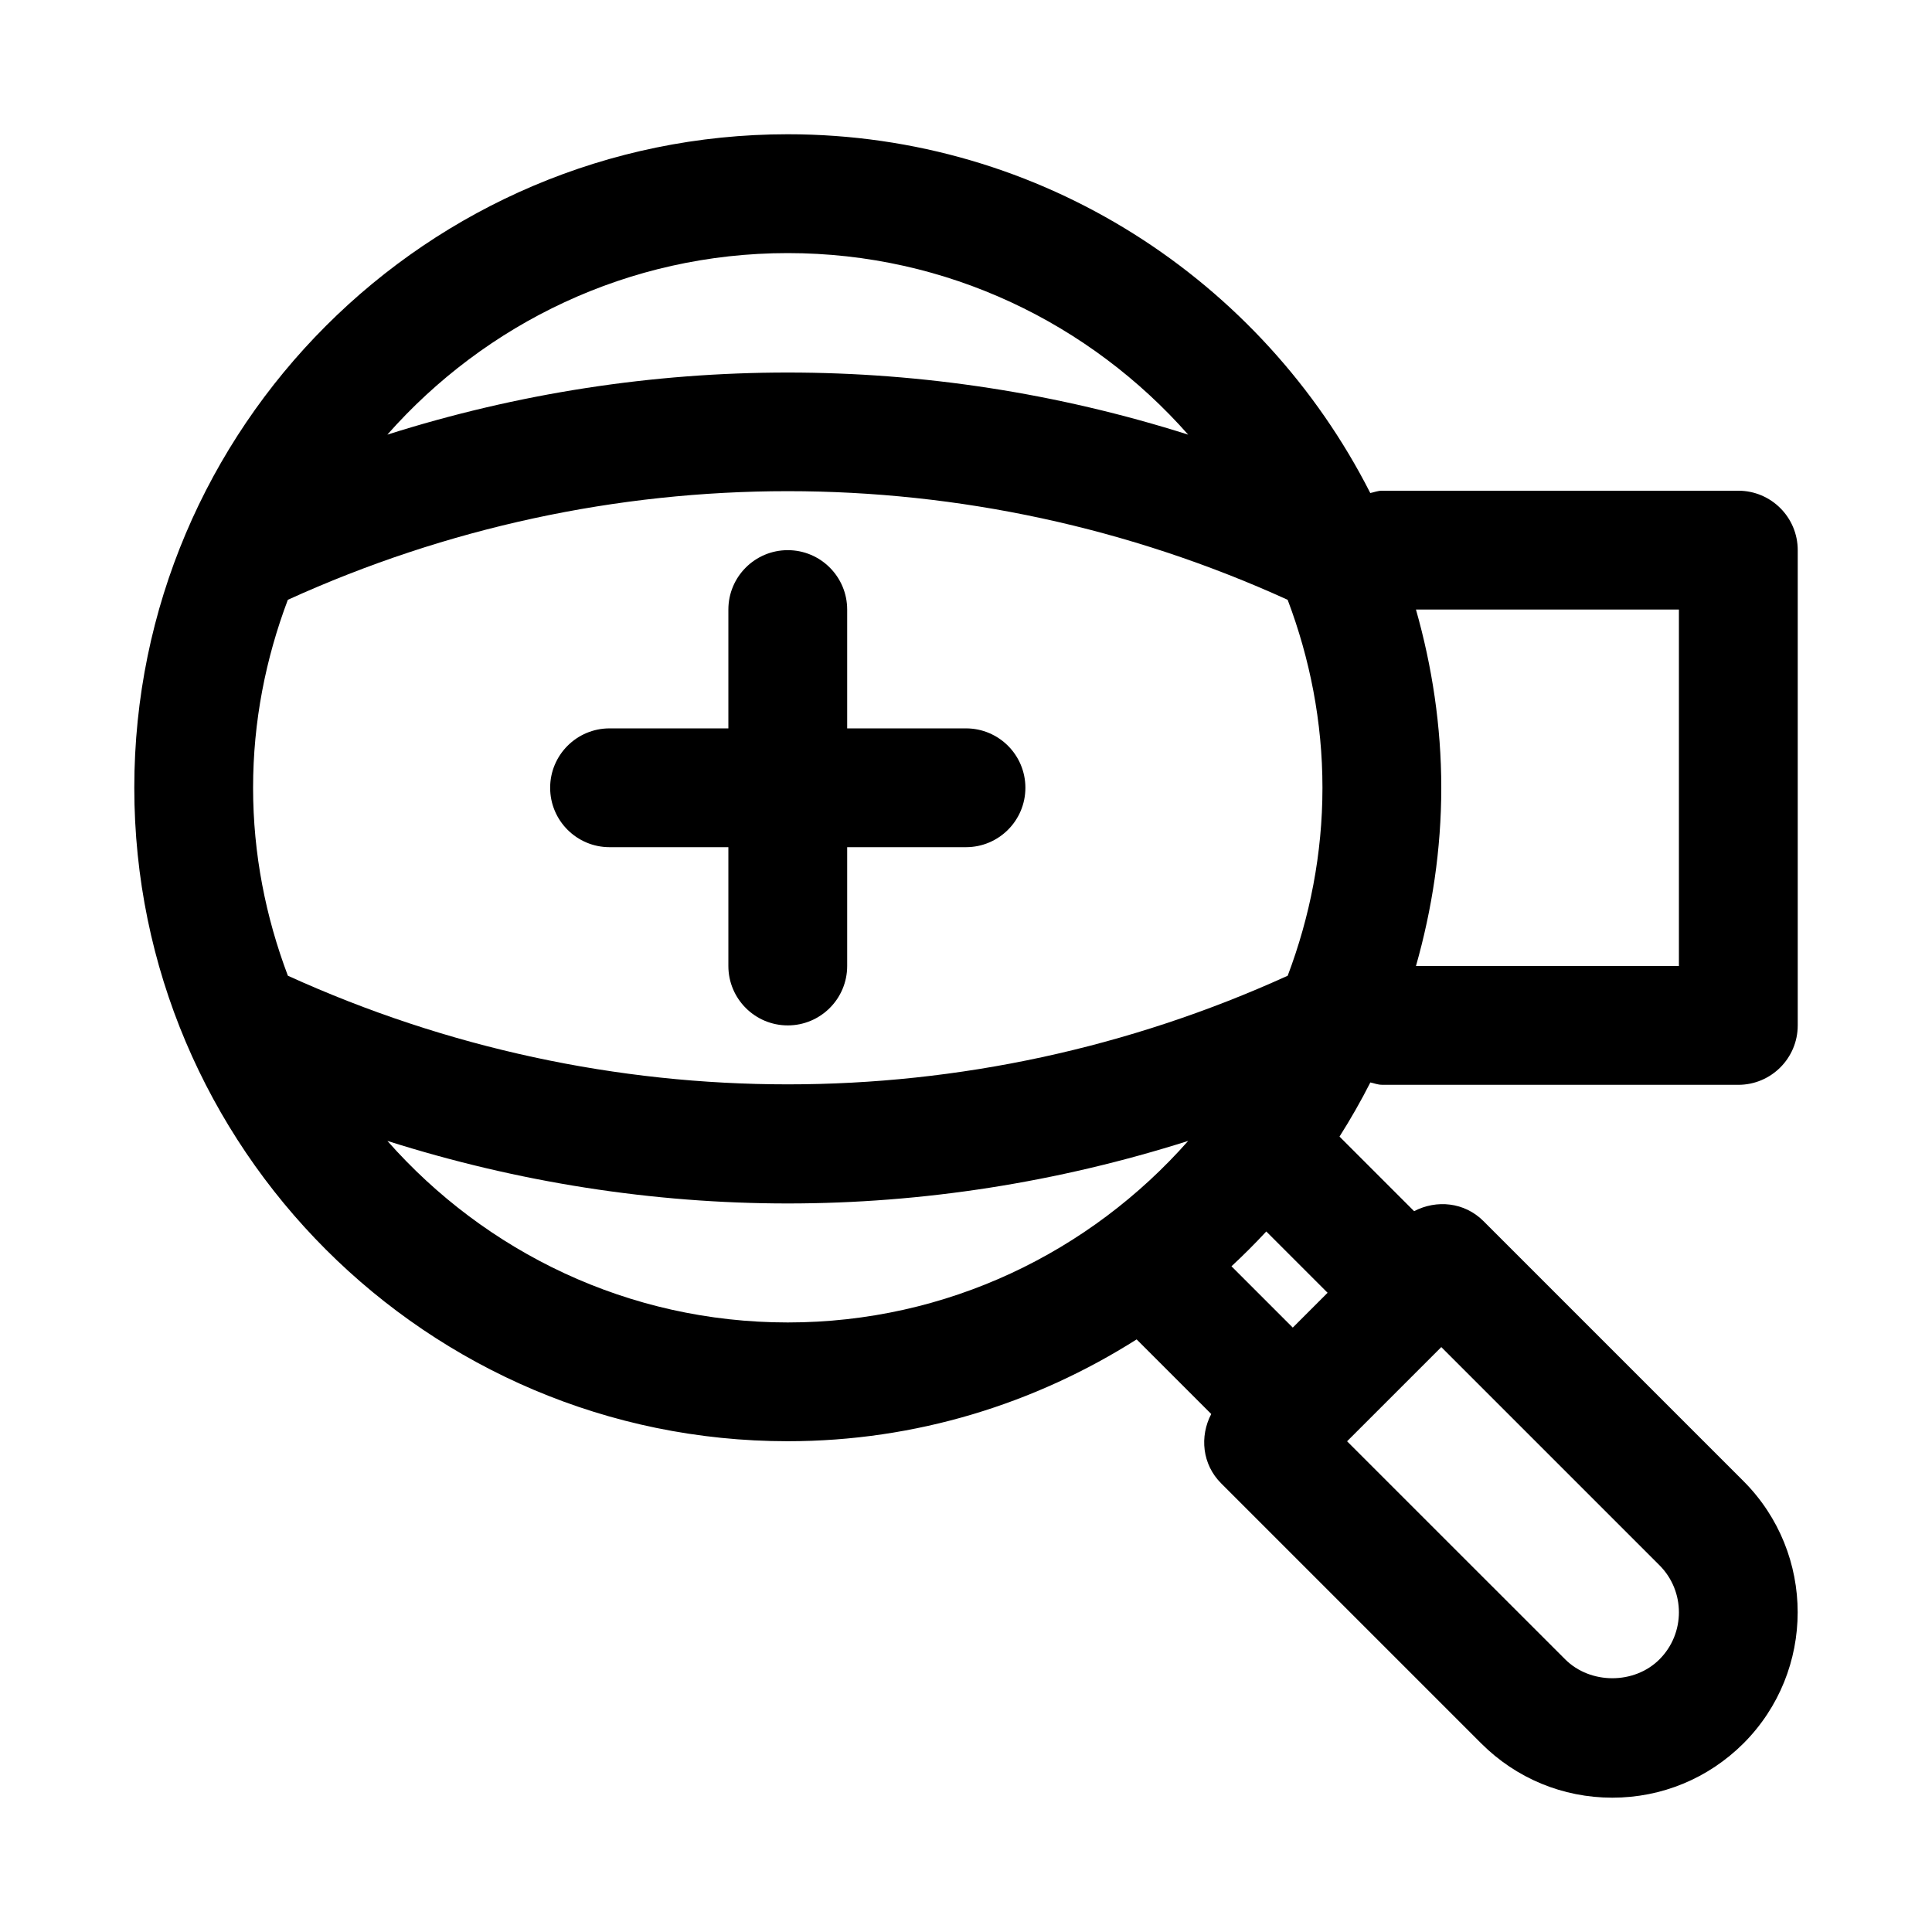
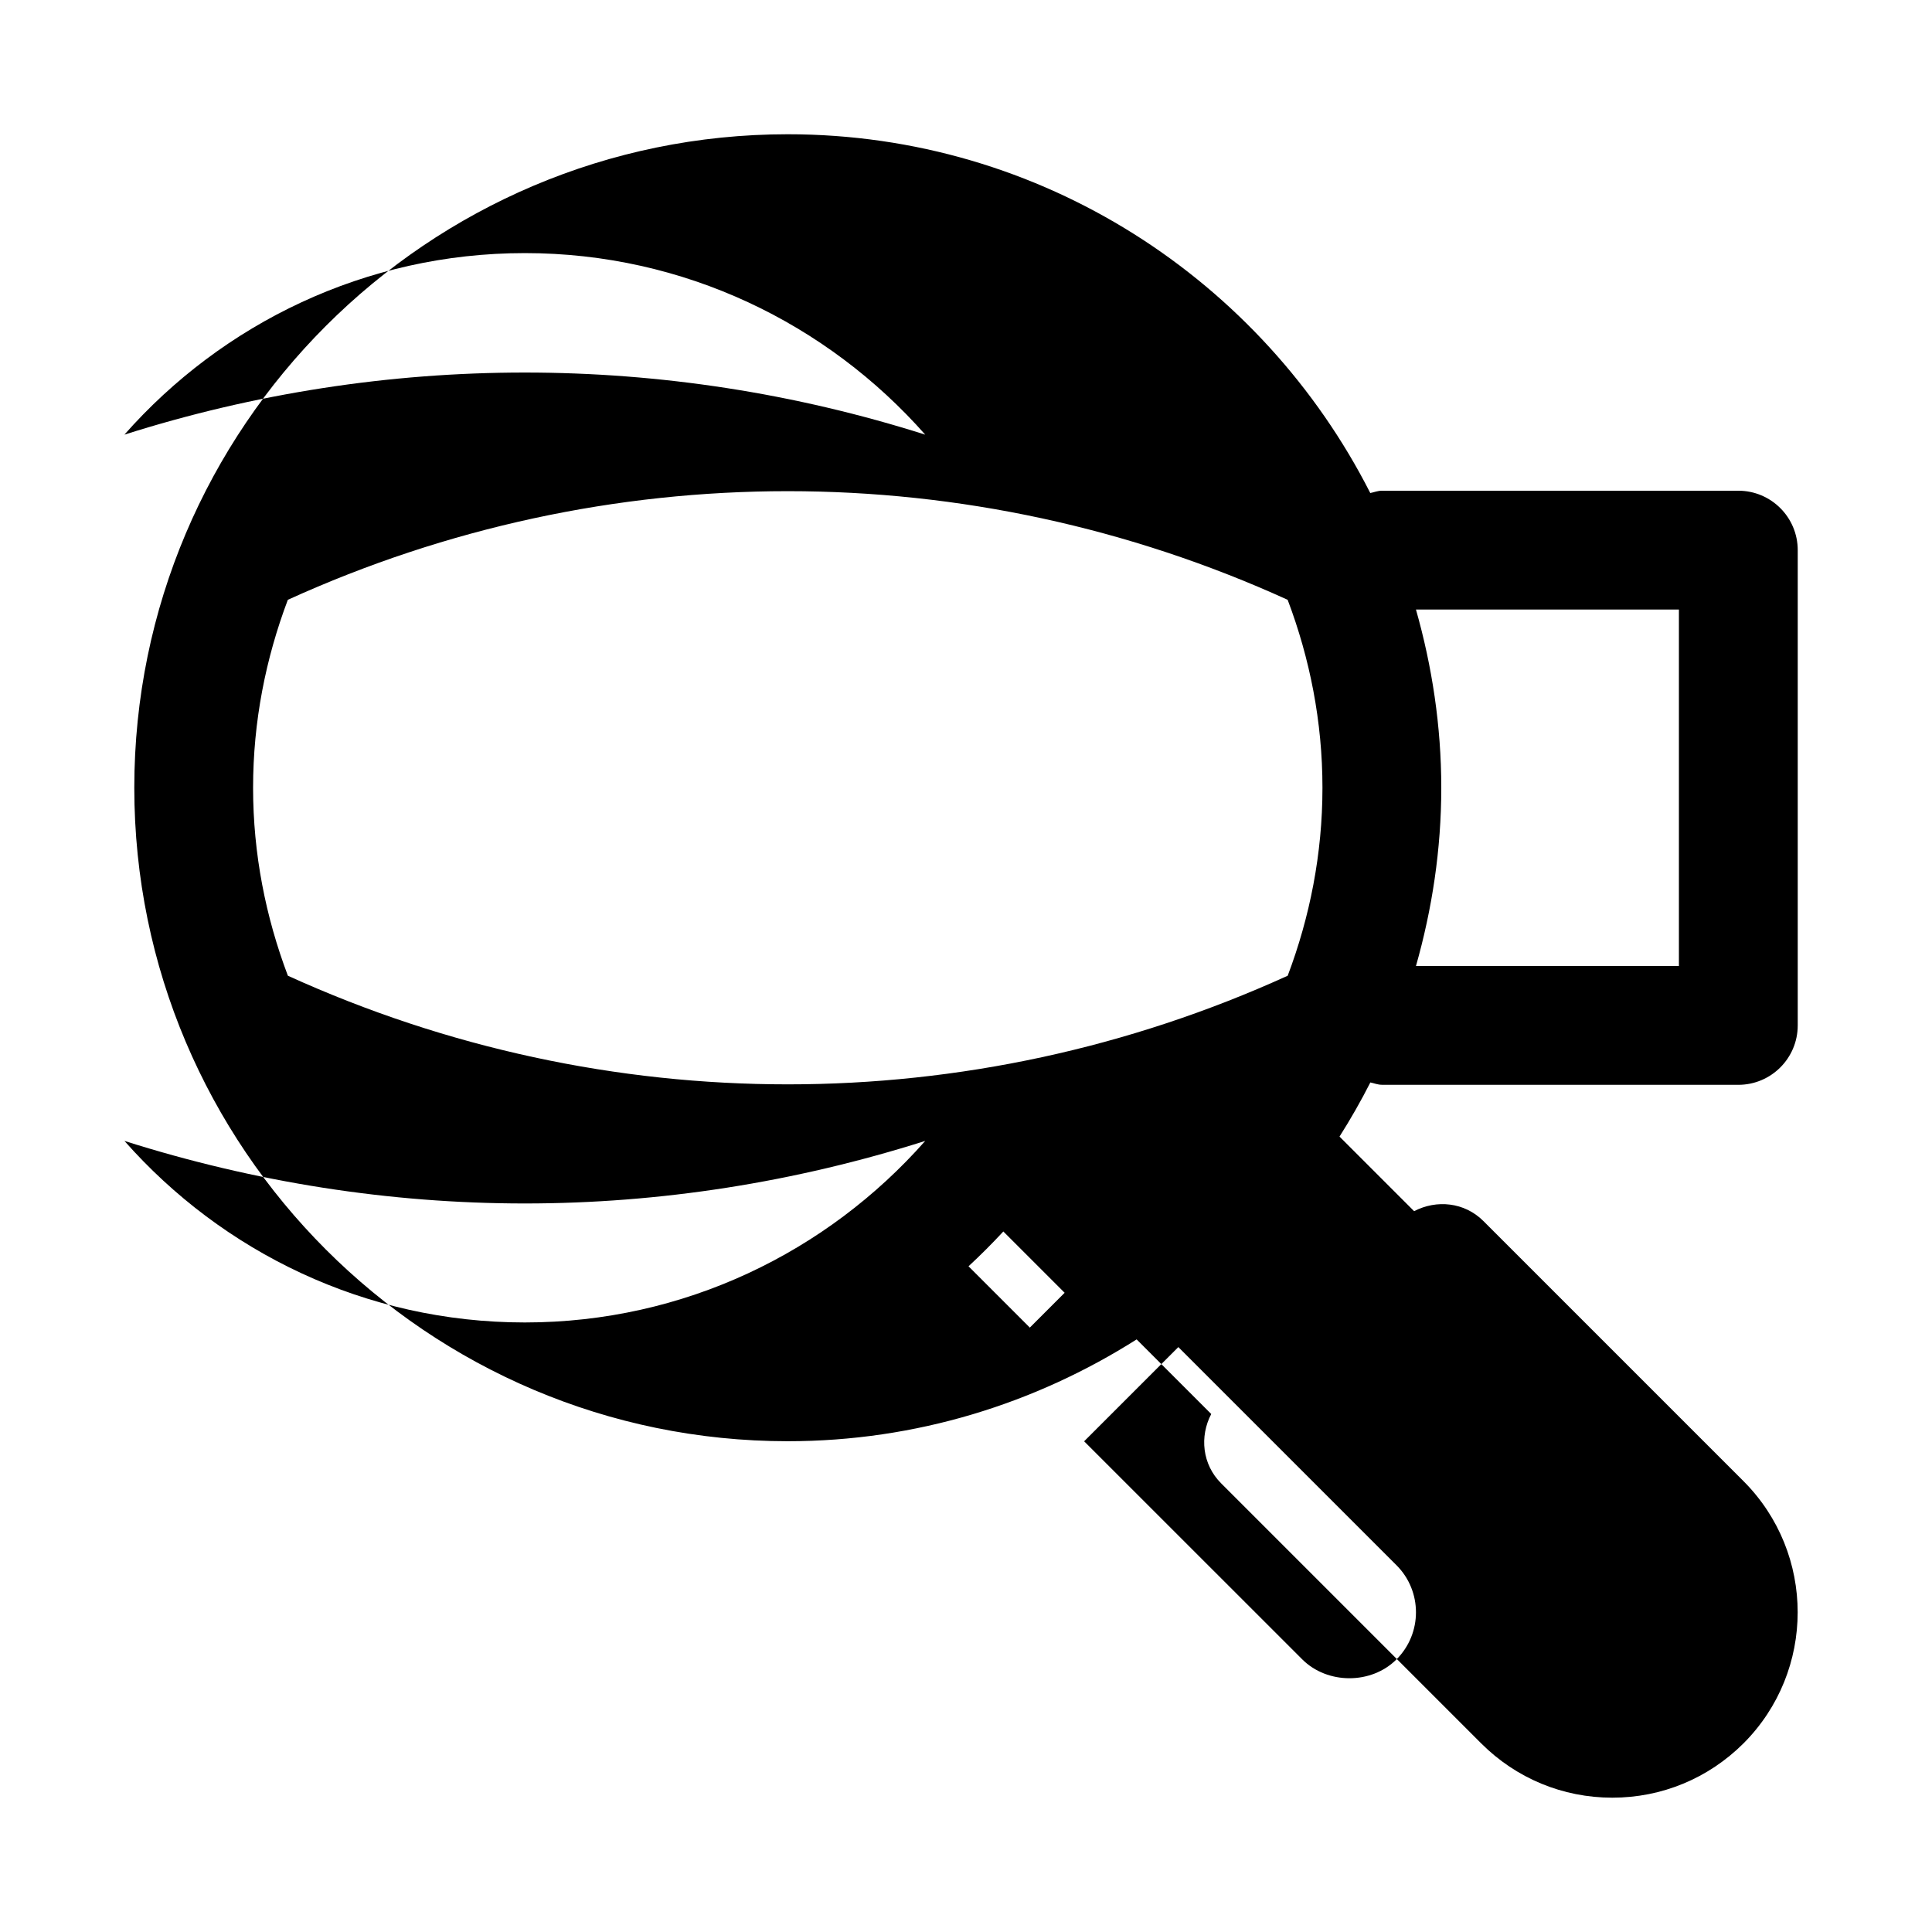
<svg xmlns="http://www.w3.org/2000/svg" fill="#000000" width="800px" height="800px" version="1.1" viewBox="144 144 512 512">
  <g>
-     <path d="m510.21 431.49h94.465c8.691 0 15.742-7.055 15.742-15.742v-125.96c0-8.691-7.055-15.742-15.742-15.742h-94.465c-1.086 0-2.047 0.41-3.07 0.613-28.621-56.316-86.984-95.078-154.37-95.078-95.488 0-173.18 77.695-173.18 173.18s77.695 173.18 173.18 173.18c34.008 0 65.652-9.996 92.449-26.984l19.773 19.773c-3.117 5.934-2.394 13.352 2.598 18.344l68.941 68.941c9.277 9.273 21.621 14.391 34.75 14.391 13.113 0 25.457-5.117 34.762-14.391 19.145-19.16 19.145-50.332 0-69.496l-68.941-68.941c-4.992-4.992-12.406-5.715-18.344-2.598l-19.773-19.773c2.945-4.644 5.668-9.414 8.172-14.344 1.008 0.207 1.969 0.617 3.055 0.617zm-299.14-78.723c0-17.555 3.352-34.289 9.211-49.812 84.371-38.383 180.6-38.383 264.96 0 5.871 15.523 9.223 32.258 9.223 49.812s-3.352 34.289-9.211 49.812c-84.371 38.383-180.6 38.383-264.96 0-5.871-15.52-9.223-32.258-9.223-49.812zm377.86-47.23v94.465h-69.684c4.269-15.035 6.707-30.844 6.707-47.234s-2.441-32.195-6.707-47.23zm-236.16-94.465c42.258 0 80.137 18.688 106.11 48.113-69.133-21.945-143.11-21.945-212.23 0 25.98-29.426 63.859-48.113 106.12-48.113zm-106.11 235.28c34.559 10.973 70.328 16.578 106.11 16.578s71.559-5.606 106.11-16.578c-25.977 29.426-63.855 48.113-106.11 48.113s-80.137-18.688-106.11-48.113zm337.11 112.45c6.879 6.879 6.879 18.074 0 24.953-6.676 6.676-18.309 6.644-24.969 0l-57.812-57.797 24.969-24.969zm-87.945-72.203-9.227 9.227-16.246-16.246c3.195-2.961 6.266-6.031 9.227-9.227z" />
-     <path d="m368.51 400v-31.488h31.488c8.691 0 15.742-7.055 15.742-15.742 0-8.691-7.055-15.742-15.742-15.742h-31.488v-31.488c0-8.691-7.055-15.742-15.742-15.742-8.691 0-15.742 7.055-15.742 15.742v31.488h-31.488c-8.691 0-15.742 7.055-15.742 15.742 0 8.691 7.055 15.742 15.742 15.742h31.488v31.488c0 8.691 7.055 15.742 15.742 15.742s15.742-7.055 15.742-15.742z" />
+     <path d="m510.21 431.49h94.465c8.691 0 15.742-7.055 15.742-15.742v-125.96c0-8.691-7.055-15.742-15.742-15.742h-94.465c-1.086 0-2.047 0.41-3.07 0.613-28.621-56.316-86.984-95.078-154.37-95.078-95.488 0-173.18 77.695-173.18 173.18s77.695 173.18 173.18 173.18c34.008 0 65.652-9.996 92.449-26.984l19.773 19.773c-3.117 5.934-2.394 13.352 2.598 18.344l68.941 68.941c9.277 9.273 21.621 14.391 34.75 14.391 13.113 0 25.457-5.117 34.762-14.391 19.145-19.16 19.145-50.332 0-69.496l-68.941-68.941c-4.992-4.992-12.406-5.715-18.344-2.598l-19.773-19.773c2.945-4.644 5.668-9.414 8.172-14.344 1.008 0.207 1.969 0.617 3.055 0.617zm-299.14-78.723c0-17.555 3.352-34.289 9.211-49.812 84.371-38.383 180.6-38.383 264.96 0 5.871 15.523 9.223 32.258 9.223 49.812s-3.352 34.289-9.211 49.812c-84.371 38.383-180.6 38.383-264.96 0-5.871-15.52-9.223-32.258-9.223-49.812zm377.86-47.23v94.465h-69.684c4.269-15.035 6.707-30.844 6.707-47.234s-2.441-32.195-6.707-47.23m-236.16-94.465c42.258 0 80.137 18.688 106.11 48.113-69.133-21.945-143.11-21.945-212.23 0 25.98-29.426 63.859-48.113 106.12-48.113zm-106.11 235.28c34.559 10.973 70.328 16.578 106.11 16.578s71.559-5.606 106.11-16.578c-25.977 29.426-63.855 48.113-106.11 48.113s-80.137-18.688-106.11-48.113zm337.11 112.45c6.879 6.879 6.879 18.074 0 24.953-6.676 6.676-18.309 6.644-24.969 0l-57.812-57.797 24.969-24.969zm-87.945-72.203-9.227 9.227-16.246-16.246c3.195-2.961 6.266-6.031 9.227-9.227z" />
  </g>
</svg>